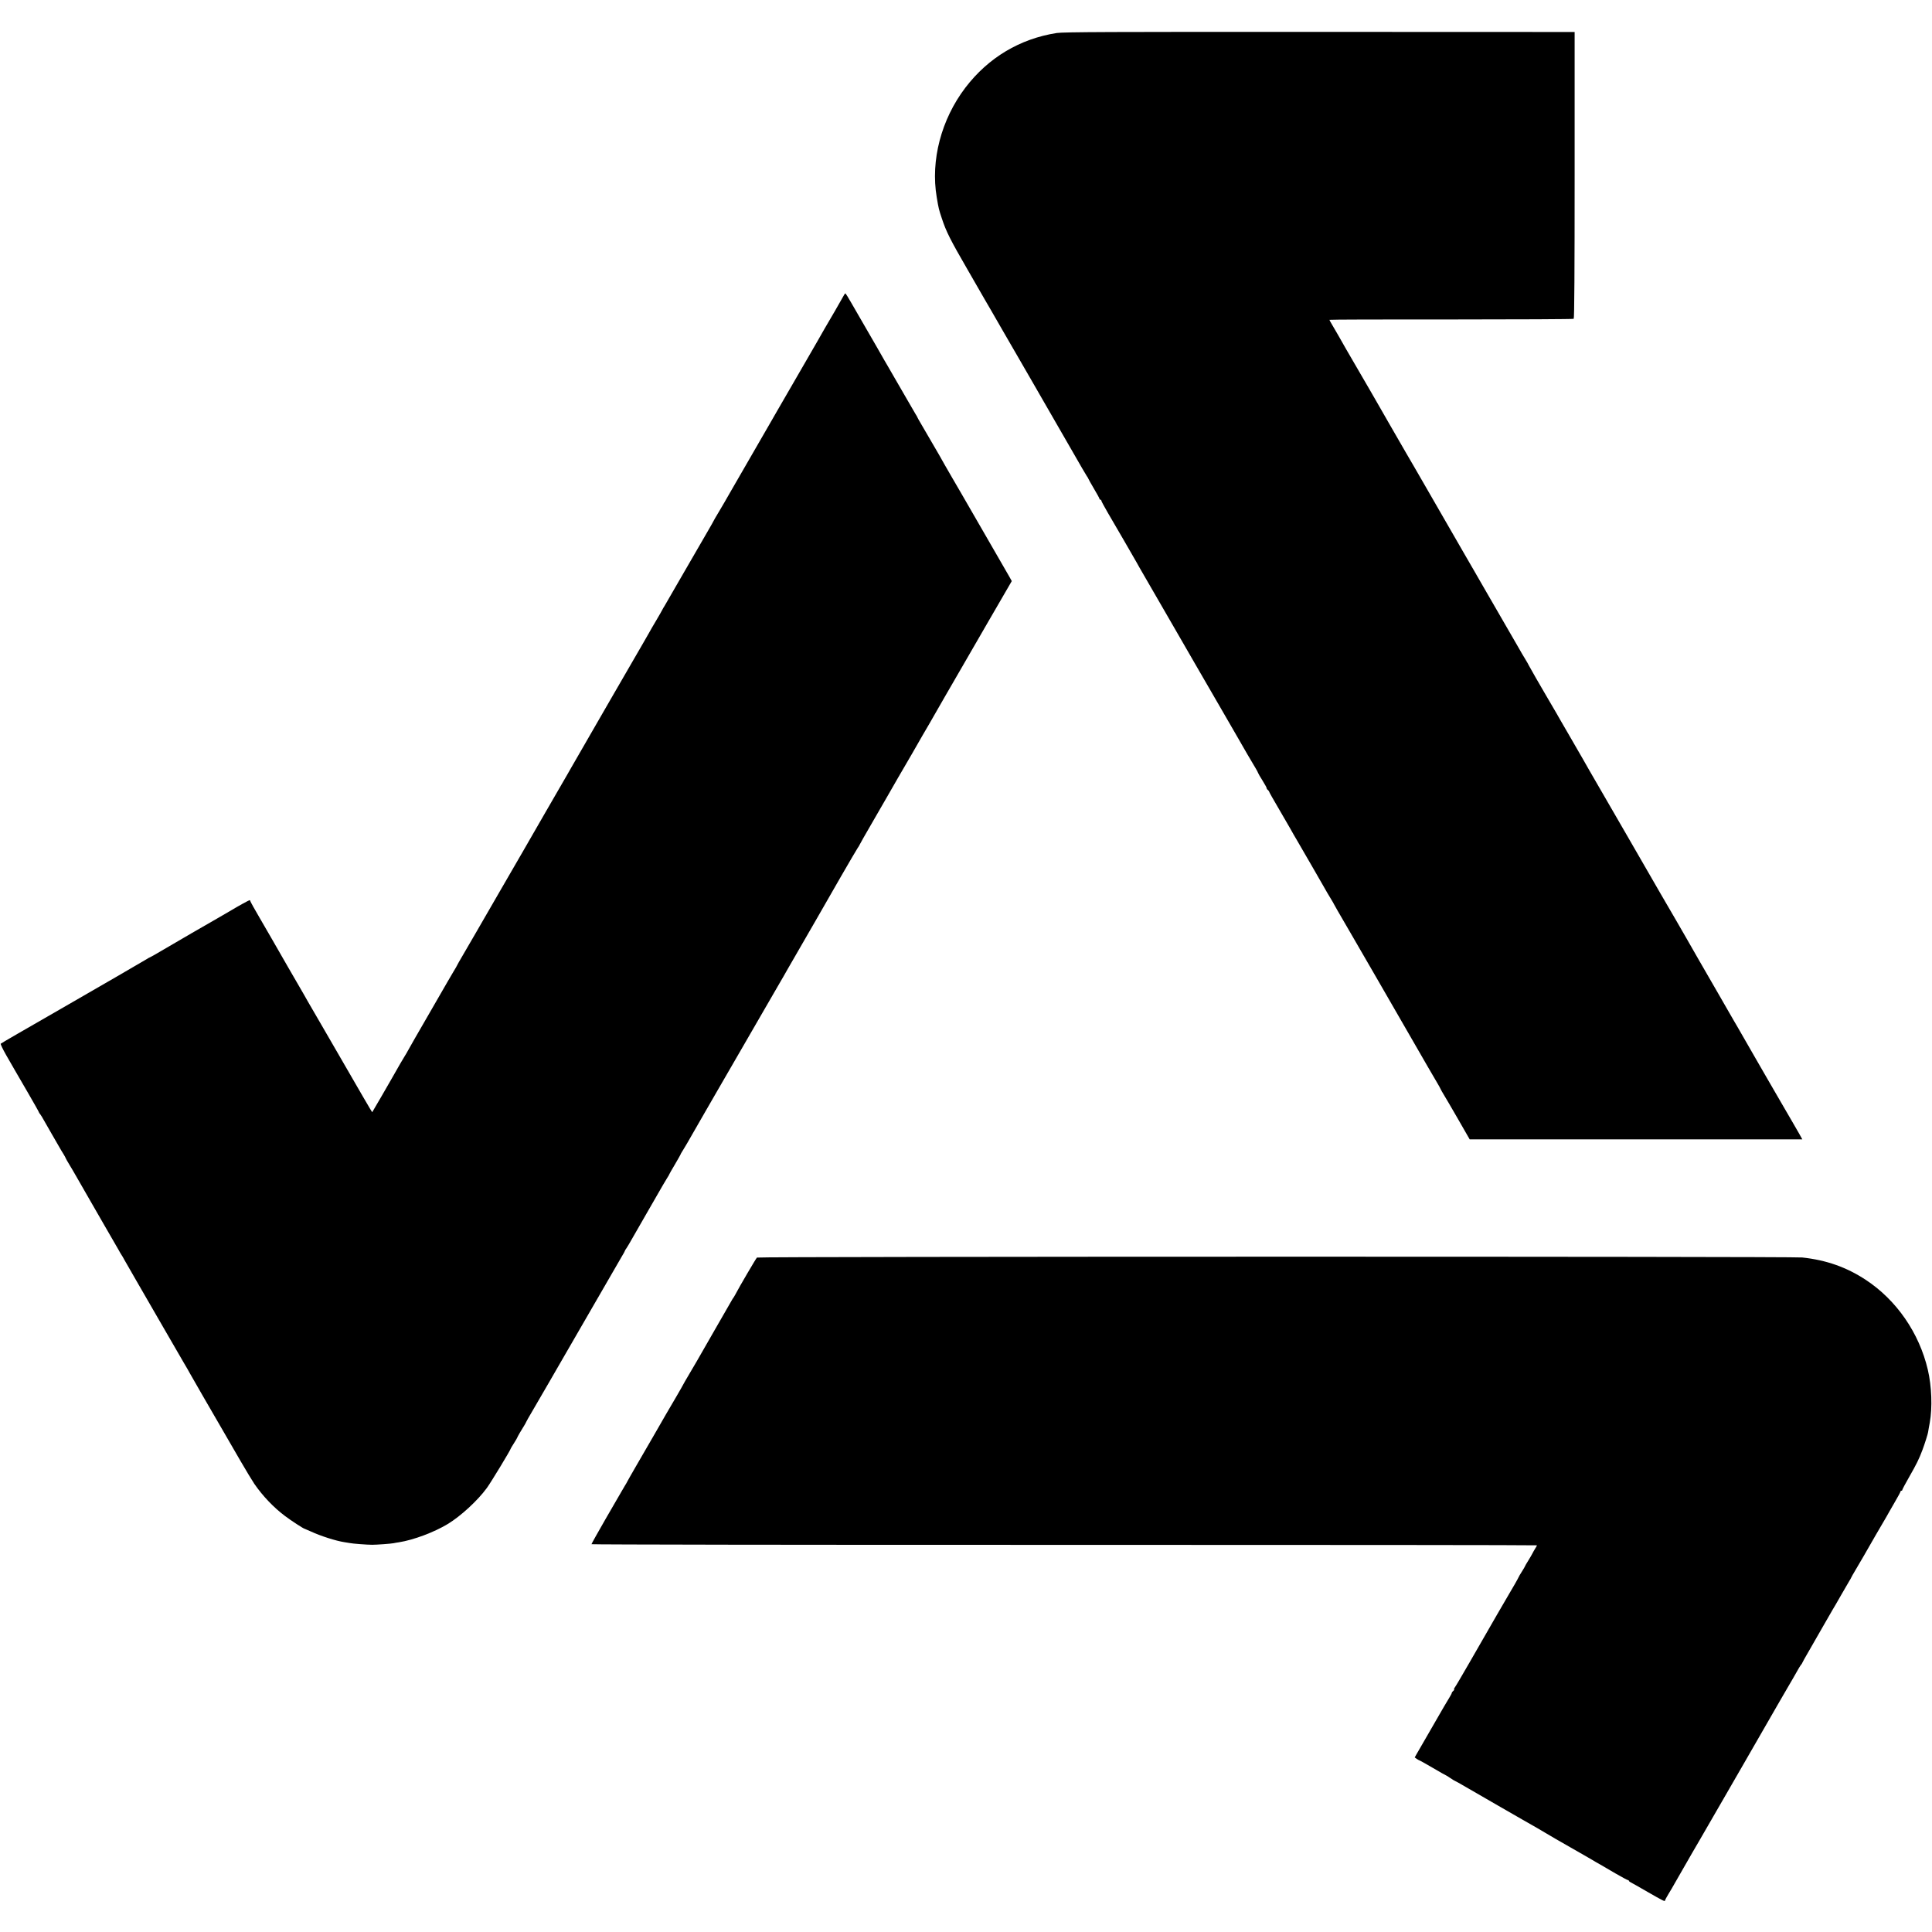
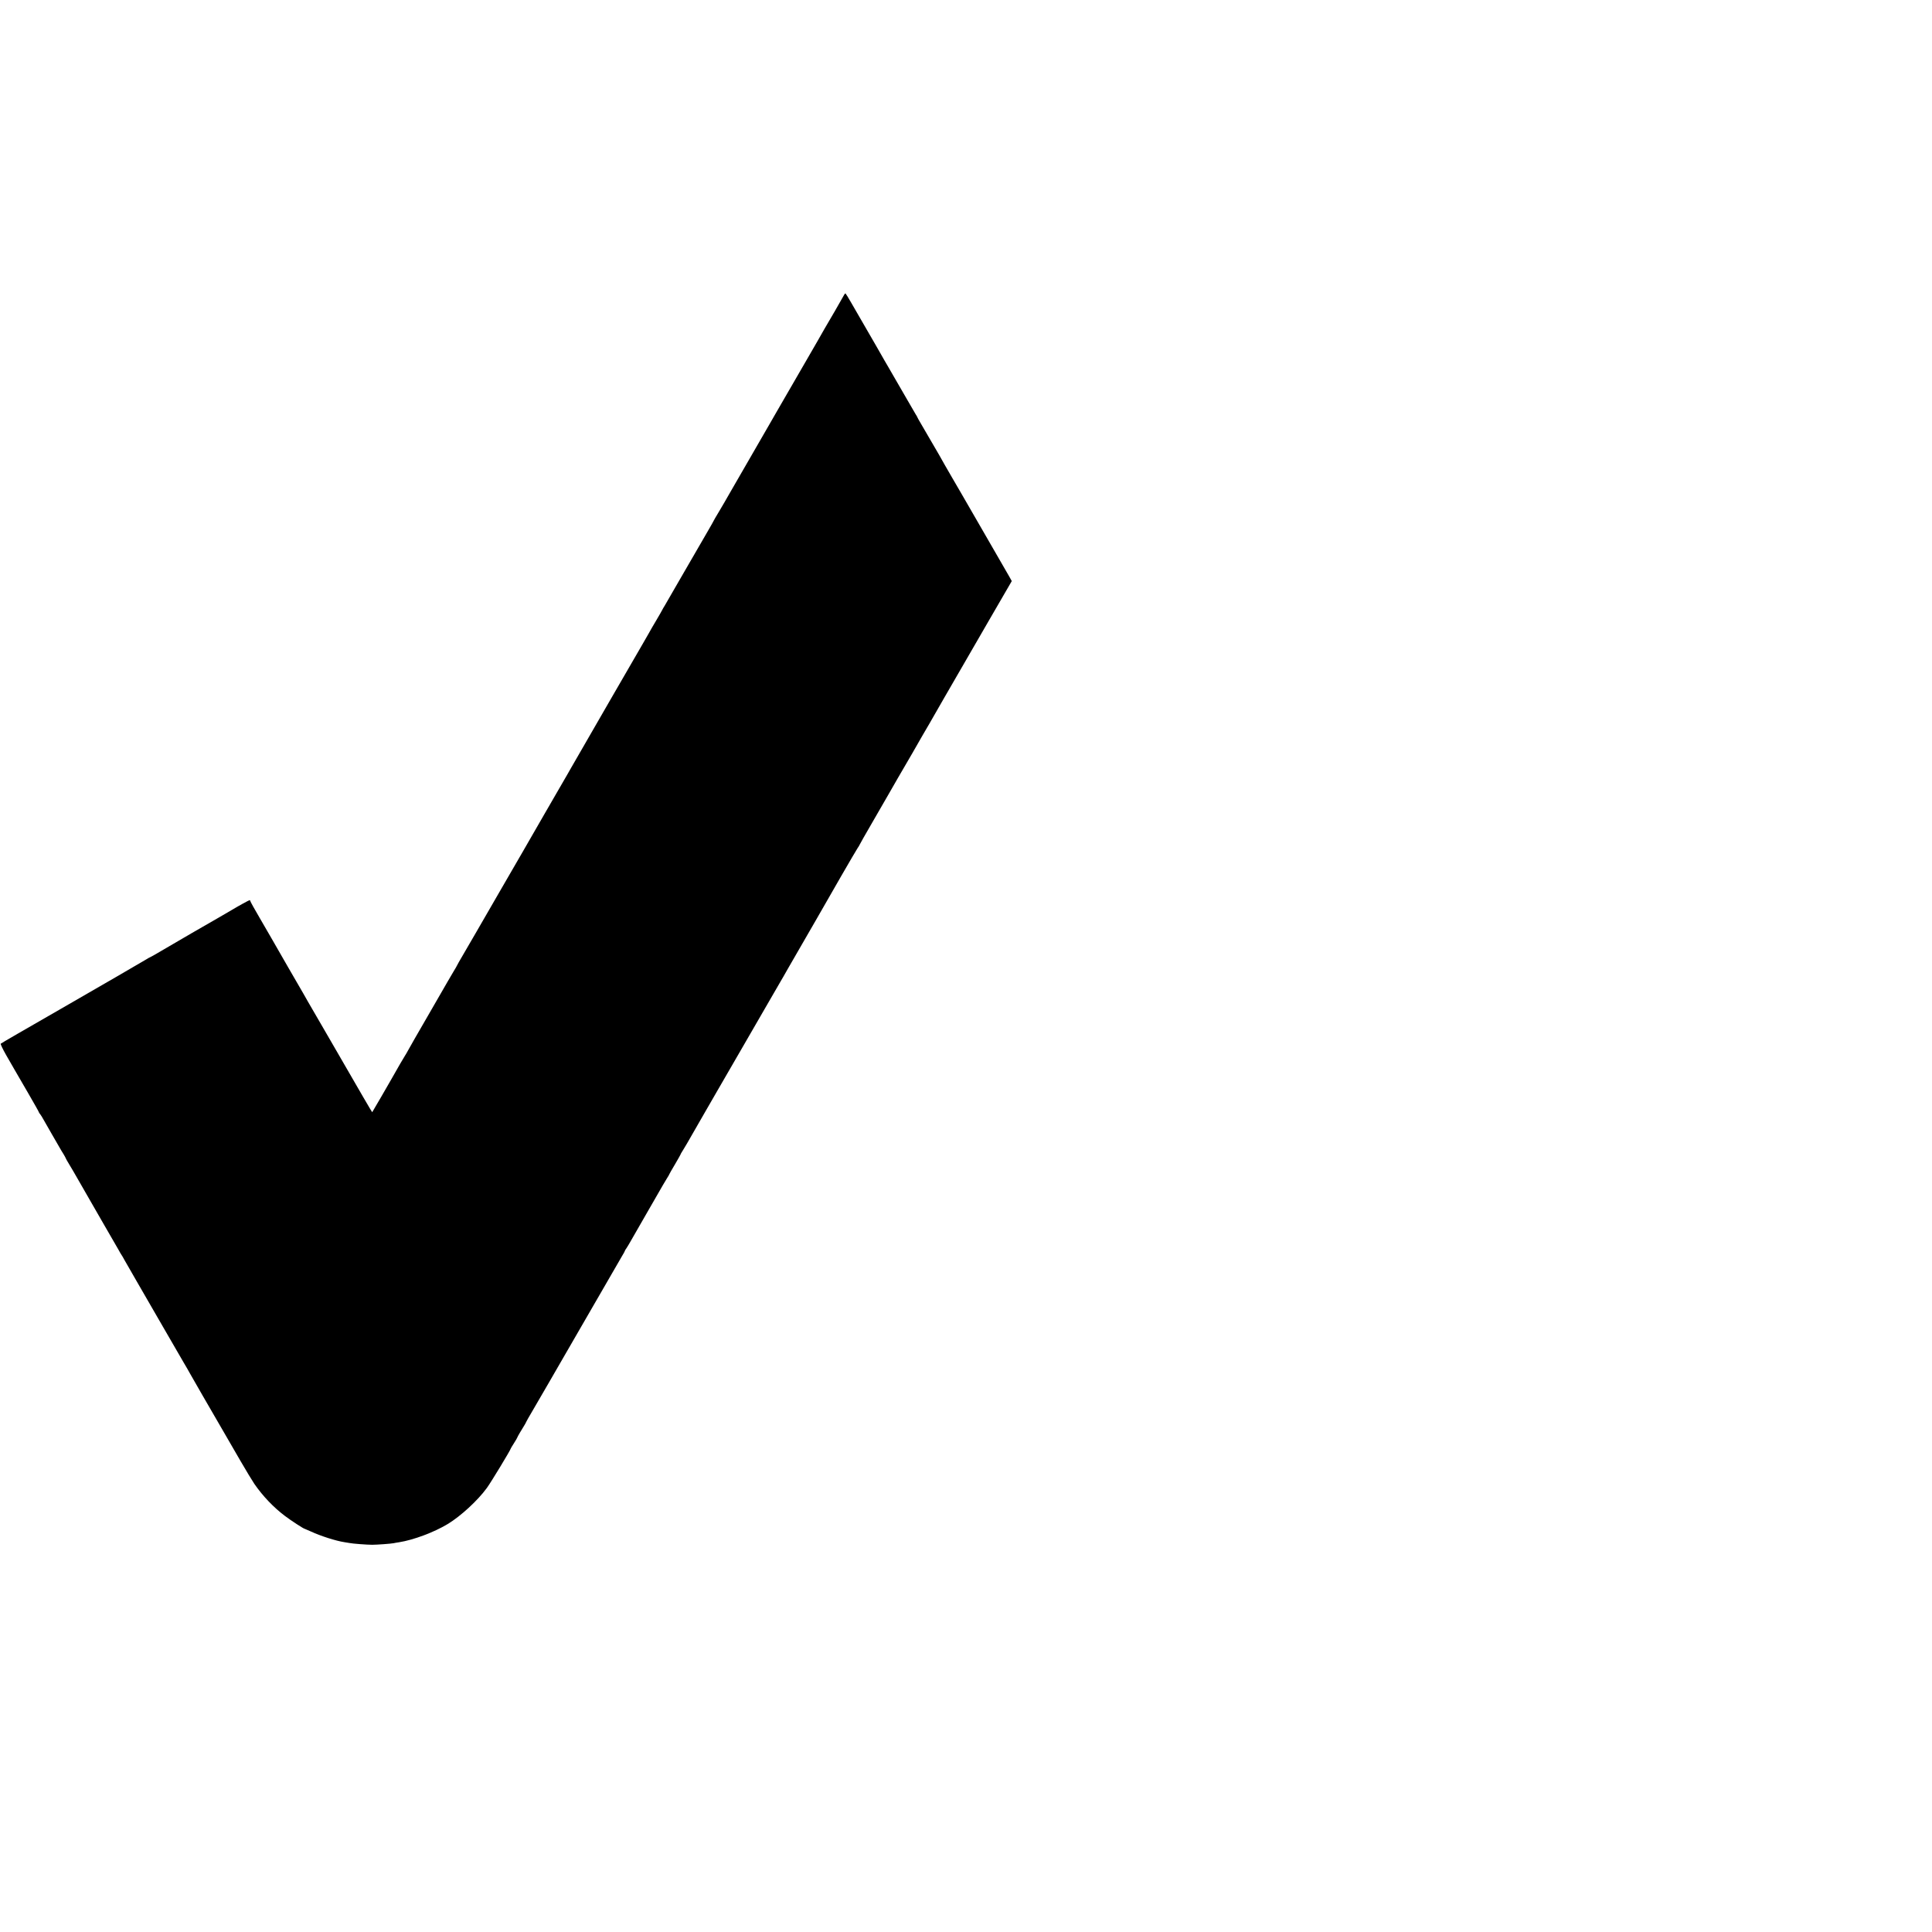
<svg xmlns="http://www.w3.org/2000/svg" version="1.0" width="2084pt" height="2084pt" viewBox="0 0 2084 2084" preserveAspectRatio="xMidYMid meet">
  <g transform="translate(0,2084) scale(0.1,-0.1)" fill="#000000" stroke="none">
-     <path d="M11399 20484 c-398 -62 -739 -266 -986 -590 -260 -342 -376 -784 -309 -1180 21 -125 22 -130 56 -232 46 -140 92 -231 275 -547 92 -159 176 -306 187 -325 11 -19 41 -71 67 -115 64 -111 60 -103 122 -212 31 -54 114 -197 184 -318 70 -121 139 -240 153 -265 14 -25 89 -155 167 -290 78 -135 197 -342 265 -460 67 -118 131 -227 141 -242 11 -15 19 -30 19 -32 0 -3 27 -51 60 -107 33 -55 60 -105 60 -110 0 -5 5 -9 10 -9 6 0 10 -5 10 -11 0 -6 31 -63 68 -127 38 -64 115 -198 173 -297 57 -99 112 -193 121 -210 10 -16 31 -55 48 -85 17 -30 39 -68 49 -85 16 -26 135 -232 192 -332 23 -41 34 -58 149 -258 51 -88 142 -245 202 -350 125 -215 182 -314 330 -570 58 -99 116 -200 130 -225 51 -90 182 -316 205 -352 12 -21 23 -40 23 -44 0 -3 21 -41 48 -83 26 -41 46 -79 45 -82 -1 -4 4 -13 12 -19 8 -7 15 -16 15 -20 0 -4 42 -79 94 -167 51 -87 112 -192 135 -233 23 -41 51 -91 63 -110 59 -102 285 -491 306 -530 14 -25 42 -74 64 -109 21 -34 38 -64 38 -66 0 -3 44 -78 170 -295 21 -36 156 -270 301 -520 434 -753 449 -779 542 -940 49 -85 98 -168 108 -185 10 -16 23 -40 28 -52 6 -12 21 -39 34 -60 13 -21 82 -138 152 -260 l128 -223 1794 0 1794 0 -32 58 c-18 31 -53 93 -79 137 -26 44 -82 141 -125 215 -43 74 -118 205 -168 290 -49 85 -104 180 -121 210 -44 78 -158 276 -177 308 -9 15 -25 43 -37 63 -11 20 -95 166 -187 325 -92 159 -178 307 -190 329 -34 61 -234 408 -244 425 -18 29 -249 428 -538 930 -53 91 -172 298 -266 460 -94 162 -187 323 -206 358 -20 34 -78 135 -130 225 -52 89 -102 177 -113 195 -10 17 -26 47 -37 65 -47 80 -113 193 -121 207 -32 52 -180 312 -180 314 0 2 -17 33 -38 67 -22 35 -50 84 -64 109 -28 49 -267 463 -393 680 -43 74 -86 149 -95 165 -9 17 -59 102 -110 190 -205 355 -355 615 -412 715 -30 51 -117 203 -127 220 -8 12 -122 210 -280 484 -13 22 -57 100 -98 171 -42 72 -84 146 -95 165 -11 19 -53 91 -93 160 -138 237 -218 375 -248 430 -17 30 -46 80 -64 110 -18 30 -33 57 -33 60 0 3 591 5 1312 4 722 0 1318 3 1323 7 7 5 10 532 10 1551 l0 1543 -2750 1 c-2254 1 -2766 -1 -2836 -12z" />
    <path d="M9104 17657 c-6 -12 -50 -89 -97 -170 -48 -82 -98 -167 -111 -190 -13 -23 -49 -87 -81 -142 -32 -55 -125 -217 -208 -360 -82 -143 -184 -318 -225 -389 -41 -72 -82 -144 -92 -160 -24 -43 -279 -485 -299 -518 -9 -15 -54 -94 -101 -175 -46 -81 -108 -188 -137 -236 -29 -48 -53 -89 -53 -91 0 -2 -30 -55 -66 -117 -37 -63 -152 -262 -257 -444 -104 -181 -198 -343 -208 -360 -11 -16 -22 -37 -26 -45 -4 -8 -32 -58 -63 -110 -31 -52 -68 -115 -81 -140 -14 -25 -43 -76 -66 -115 -33 -56 -281 -485 -353 -610 -48 -83 -176 -305 -245 -425 -107 -185 -143 -247 -173 -300 -14 -25 -32 -57 -41 -72 -9 -15 -63 -109 -121 -209 -58 -100 -114 -198 -126 -218 -12 -20 -114 -198 -228 -396 -115 -198 -225 -389 -246 -425 -47 -82 -152 -262 -260 -450 -46 -80 -112 -193 -147 -253 -35 -59 -63 -109 -63 -111 0 -2 -18 -34 -41 -71 -22 -37 -50 -84 -61 -104 -11 -20 -106 -184 -211 -366 -105 -181 -202 -350 -215 -375 -13 -25 -28 -49 -32 -55 -7 -9 -86 -145 -142 -245 -26 -46 -209 -363 -213 -367 -1 -3 -117 196 -458 787 -49 85 -113 196 -142 245 -29 50 -70 119 -90 155 -20 36 -45 79 -54 95 -20 33 -310 536 -346 600 -13 22 -68 118 -124 214 -56 95 -101 177 -101 182 0 5 -3 9 -8 9 -6 0 -123 -64 -182 -100 -20 -12 -117 -69 -158 -92 -105 -59 -452 -261 -607 -352 -66 -39 -122 -71 -125 -71 -3 0 -28 -14 -55 -31 -43 -27 -485 -282 -915 -530 -371 -213 -636 -366 -642 -372 -4 -4 22 -59 58 -122 37 -63 78 -135 92 -160 14 -25 79 -137 144 -248 65 -112 118 -206 118 -210 0 -3 6 -13 14 -21 7 -9 27 -41 43 -71 17 -30 54 -95 83 -145 29 -49 64 -110 78 -135 14 -25 36 -62 49 -82 12 -21 23 -40 23 -43 0 -2 17 -33 38 -67 21 -35 53 -88 70 -119 17 -31 87 -153 155 -270 68 -118 135 -234 149 -259 14 -25 49 -85 78 -135 29 -49 64 -110 78 -135 13 -25 28 -49 32 -55 4 -5 19 -30 32 -55 14 -25 75 -130 135 -235 61 -104 188 -325 283 -490 95 -165 194 -336 220 -380 26 -44 59 -100 72 -125 22 -40 215 -375 378 -655 32 -55 106 -183 165 -285 59 -102 126 -212 148 -245 90 -131 210 -257 332 -348 63 -48 200 -137 210 -137 2 0 32 -13 67 -29 108 -50 271 -102 363 -116 17 -2 41 -6 55 -9 31 -7 191 -19 245 -19 49 0 202 11 231 17 12 3 38 7 58 10 158 25 379 108 526 197 140 85 323 253 422 389 45 62 258 413 258 426 0 2 16 28 35 58 19 30 35 57 35 60 0 5 43 79 79 136 8 14 16 27 16 30 0 3 32 59 71 125 59 100 289 498 362 625 54 95 573 992 600 1038 18 29 32 55 32 58 0 3 8 18 19 32 10 15 29 47 43 72 14 25 94 164 178 310 84 146 161 279 171 297 10 17 29 50 43 72 15 22 26 43 26 45 0 2 27 50 60 105 33 56 60 104 60 106 0 3 11 24 26 46 14 22 34 56 45 75 27 48 40 71 189 329 73 127 141 244 150 260 10 17 107 185 217 375 110 190 253 437 318 550 65 113 126 219 136 235 10 17 24 41 32 55 7 14 67 117 132 230 65 113 166 288 225 390 58 102 177 309 264 460 87 151 167 287 177 302 11 15 19 29 19 31 0 3 62 112 138 243 76 132 150 259 164 284 38 67 197 343 208 360 5 8 34 58 64 110 29 52 78 136 106 185 29 50 62 106 73 125 39 69 291 507 337 585 26 44 161 277 300 519 l254 438 -29 52 c-16 28 -134 233 -263 456 -129 223 -243 421 -254 440 -11 19 -54 94 -96 165 -77 133 -96 166 -140 245 -23 41 -87 150 -195 335 -23 39 -42 72 -42 75 0 3 -8 16 -17 30 -8 14 -49 84 -90 155 -41 72 -101 175 -133 230 -32 55 -67 116 -78 135 -11 19 -28 49 -38 65 -10 17 -26 46 -37 65 -11 19 -75 132 -144 250 -68 118 -148 257 -178 308 -29 51 -56 94 -59 96 -4 3 -11 -5 -17 -17z" />
-     <path d="M8165 7275 c-10 -9 -187 -310 -234 -400 -9 -16 -18 -32 -21 -35 -3 -3 -10 -14 -16 -25 -6 -11 -89 -155 -184 -320 -95 -165 -183 -318 -195 -340 -13 -22 -50 -86 -84 -143 -34 -57 -61 -105 -61 -106 0 -2 -37 -66 -81 -142 -45 -76 -91 -155 -102 -174 -25 -45 -226 -392 -332 -575 -45 -77 -84 -147 -88 -155 -4 -8 -15 -28 -26 -45 -10 -16 -27 -46 -38 -65 -11 -19 -88 -153 -172 -297 -83 -144 -151 -266 -151 -270 0 -4 2295 -8 5100 -7 2805 0 5100 -2 5099 -5 0 -3 -9 -19 -20 -36 -10 -16 -24 -41 -31 -55 -7 -14 -27 -48 -45 -77 -18 -29 -33 -54 -33 -57 0 -3 -16 -30 -35 -60 -19 -30 -35 -57 -35 -60 0 -4 -76 -138 -100 -176 -18 -29 -195 -335 -430 -745 -79 -137 -149 -257 -157 -266 -7 -9 -11 -18 -8 -21 3 -3 -1 -11 -10 -18 -8 -7 -15 -16 -15 -21 0 -5 -12 -28 -27 -52 -15 -23 -85 -143 -156 -267 -71 -124 -139 -241 -150 -260 -11 -19 -31 -54 -44 -76 l-23 -41 24 -17 c14 -9 27 -16 30 -16 3 0 66 -36 142 -80 75 -44 138 -80 141 -80 2 0 24 -13 48 -30 24 -16 46 -30 49 -30 3 0 58 -31 123 -69 141 -81 565 -327 609 -351 135 -77 204 -116 234 -135 32 -20 189 -111 283 -164 35 -20 64 -37 140 -80 17 -10 55 -32 83 -48 27 -17 70 -41 95 -55 24 -14 99 -57 166 -97 68 -39 127 -71 133 -71 5 0 10 -3 10 -7 0 -5 10 -13 23 -19 12 -6 92 -51 178 -101 167 -96 189 -107 189 -94 0 5 17 38 38 72 22 35 50 84 64 109 14 25 51 89 82 143 31 53 81 141 112 195 31 53 64 111 74 127 31 53 171 296 260 450 47 83 149 258 225 390 227 394 356 617 381 662 13 23 54 93 90 155 37 62 80 138 97 168 16 30 36 62 43 71 8 8 14 18 14 21 0 3 34 64 75 134 41 71 113 197 160 279 48 83 90 157 95 165 6 8 46 78 90 155 44 77 85 147 90 155 6 8 13 22 17 30 3 8 25 47 48 85 23 39 61 104 85 145 73 129 209 363 249 430 11 19 24 42 28 50 4 8 33 59 65 113 32 54 58 103 58 108 0 5 5 9 10 9 6 0 10 4 10 10 0 5 33 67 73 137 80 140 107 194 144 293 21 54 62 184 61 193 0 1 3 20 7 42 4 22 9 49 11 60 29 161 21 391 -21 570 -93 397 -338 752 -670 970 -207 136 -424 213 -685 241 -106 12 -11261 11 -11275 -1z" />
  </g>
</svg>